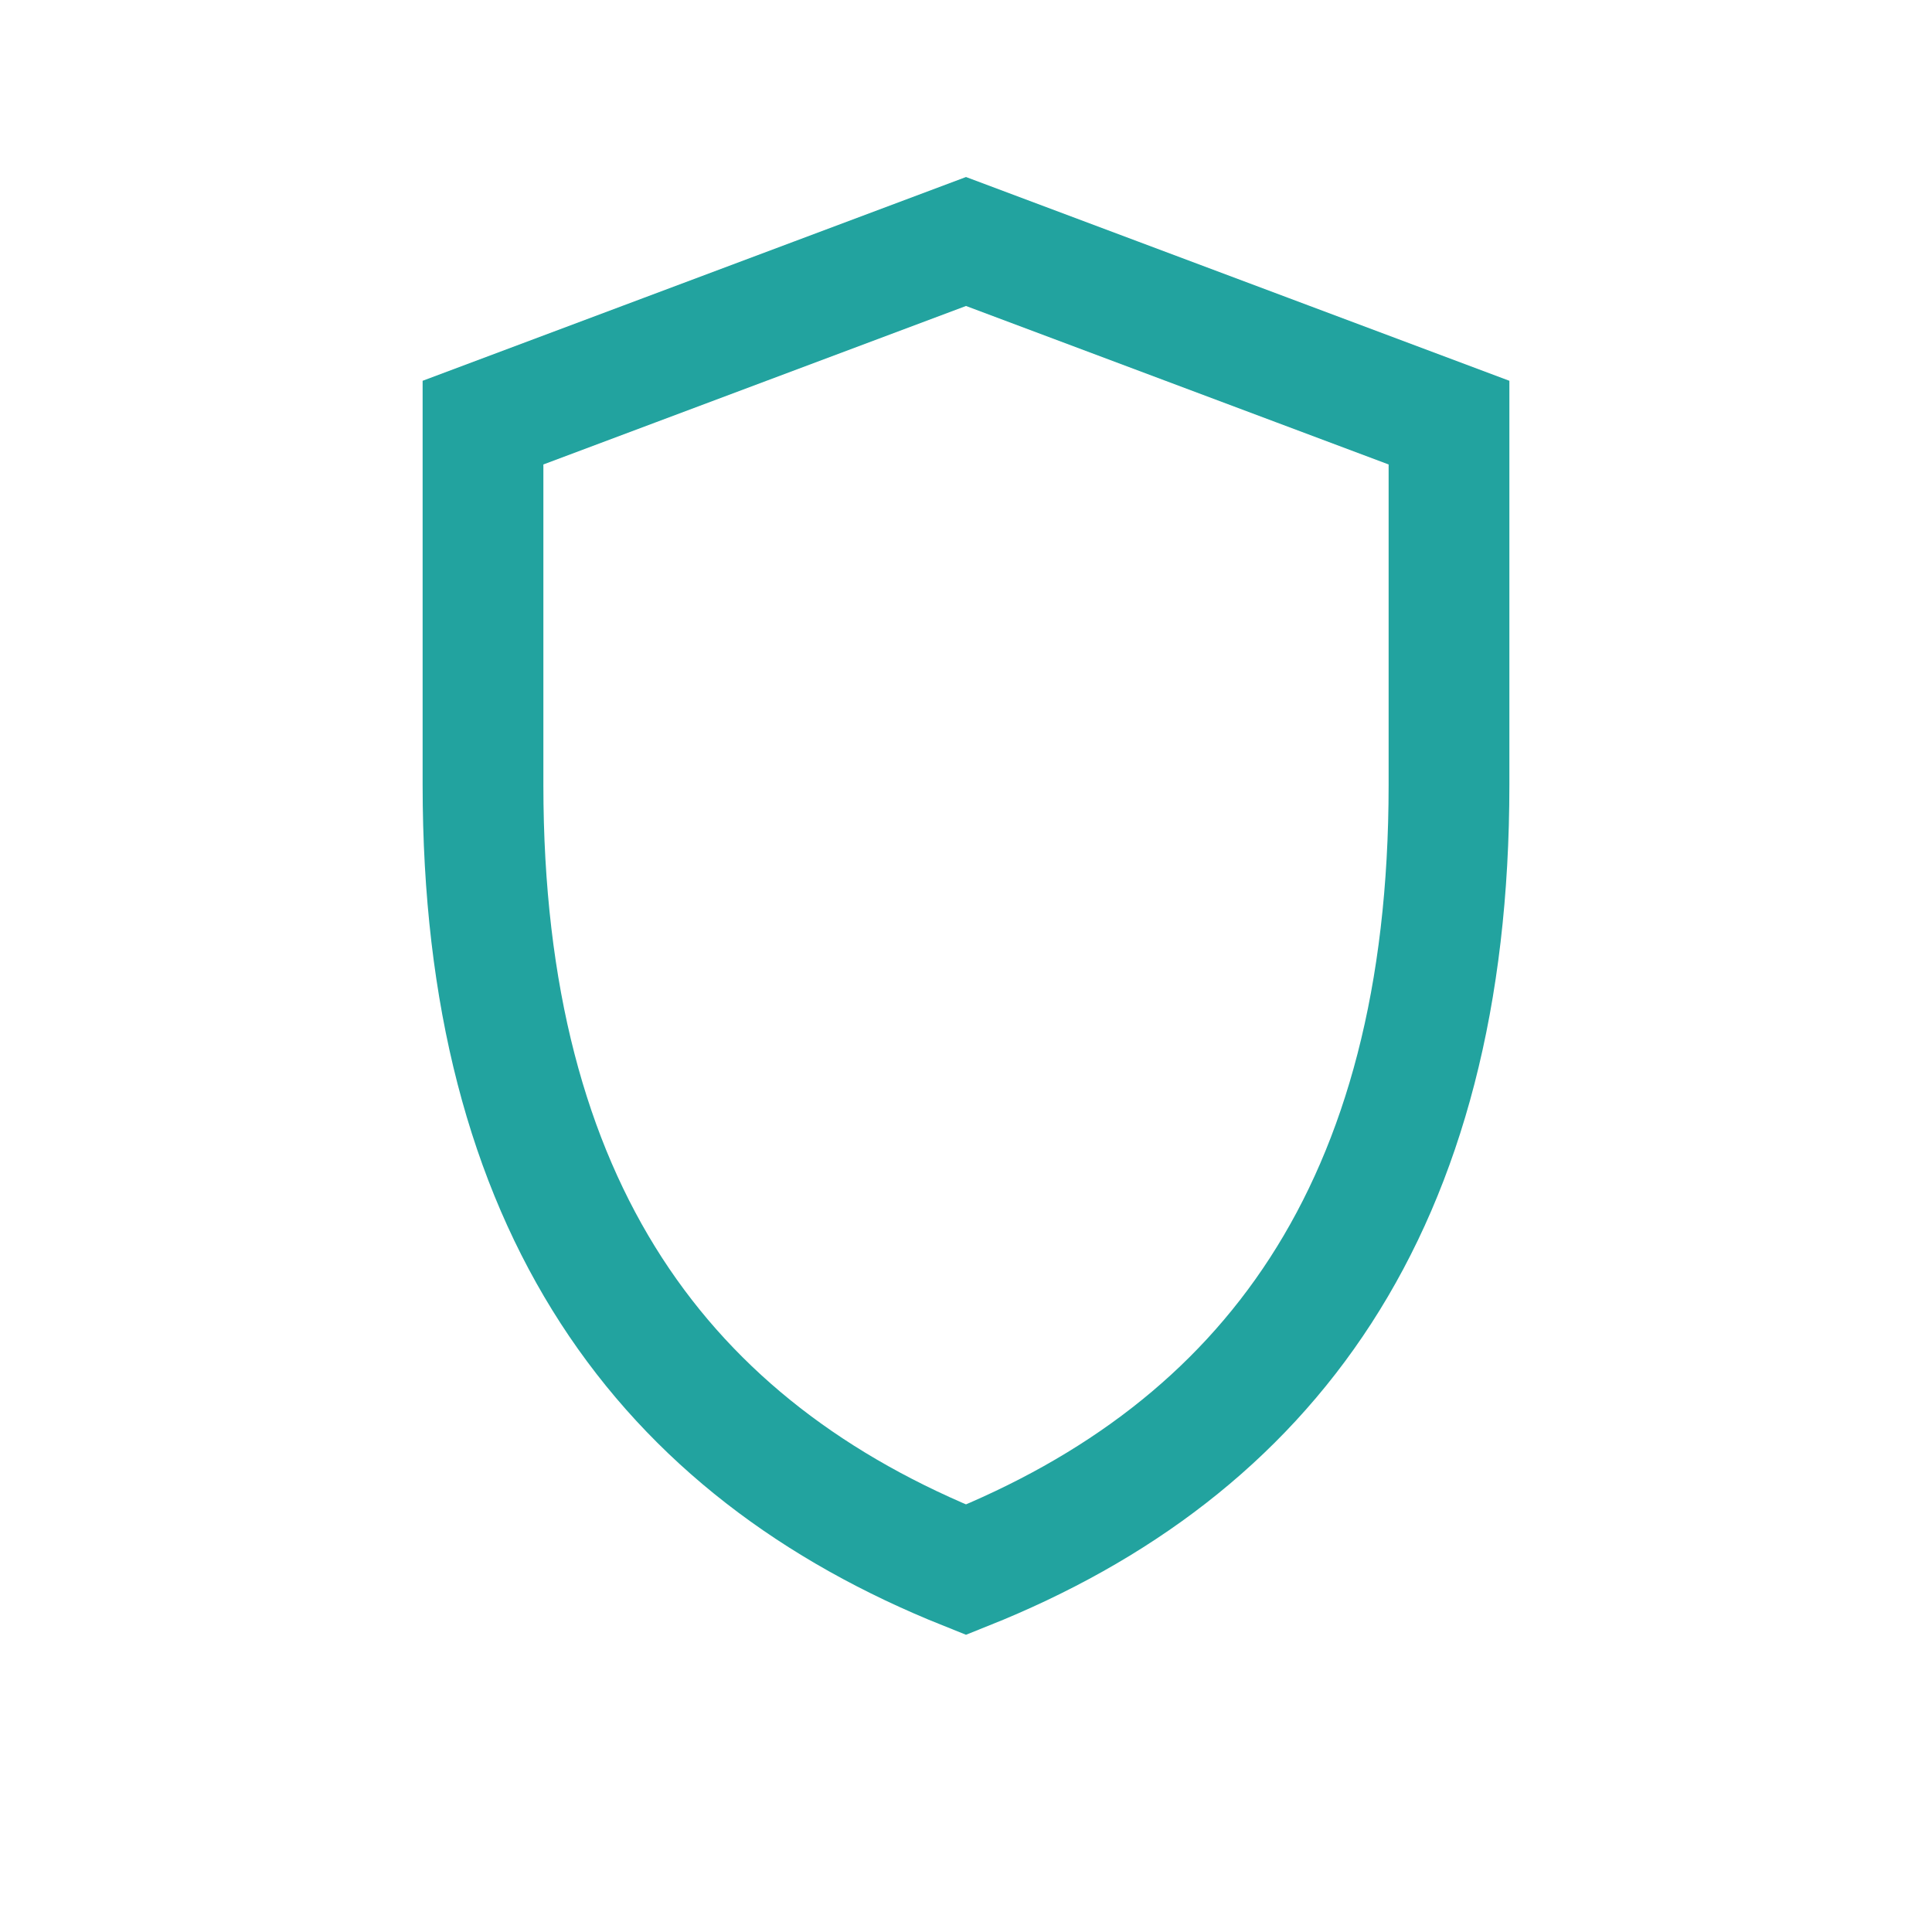
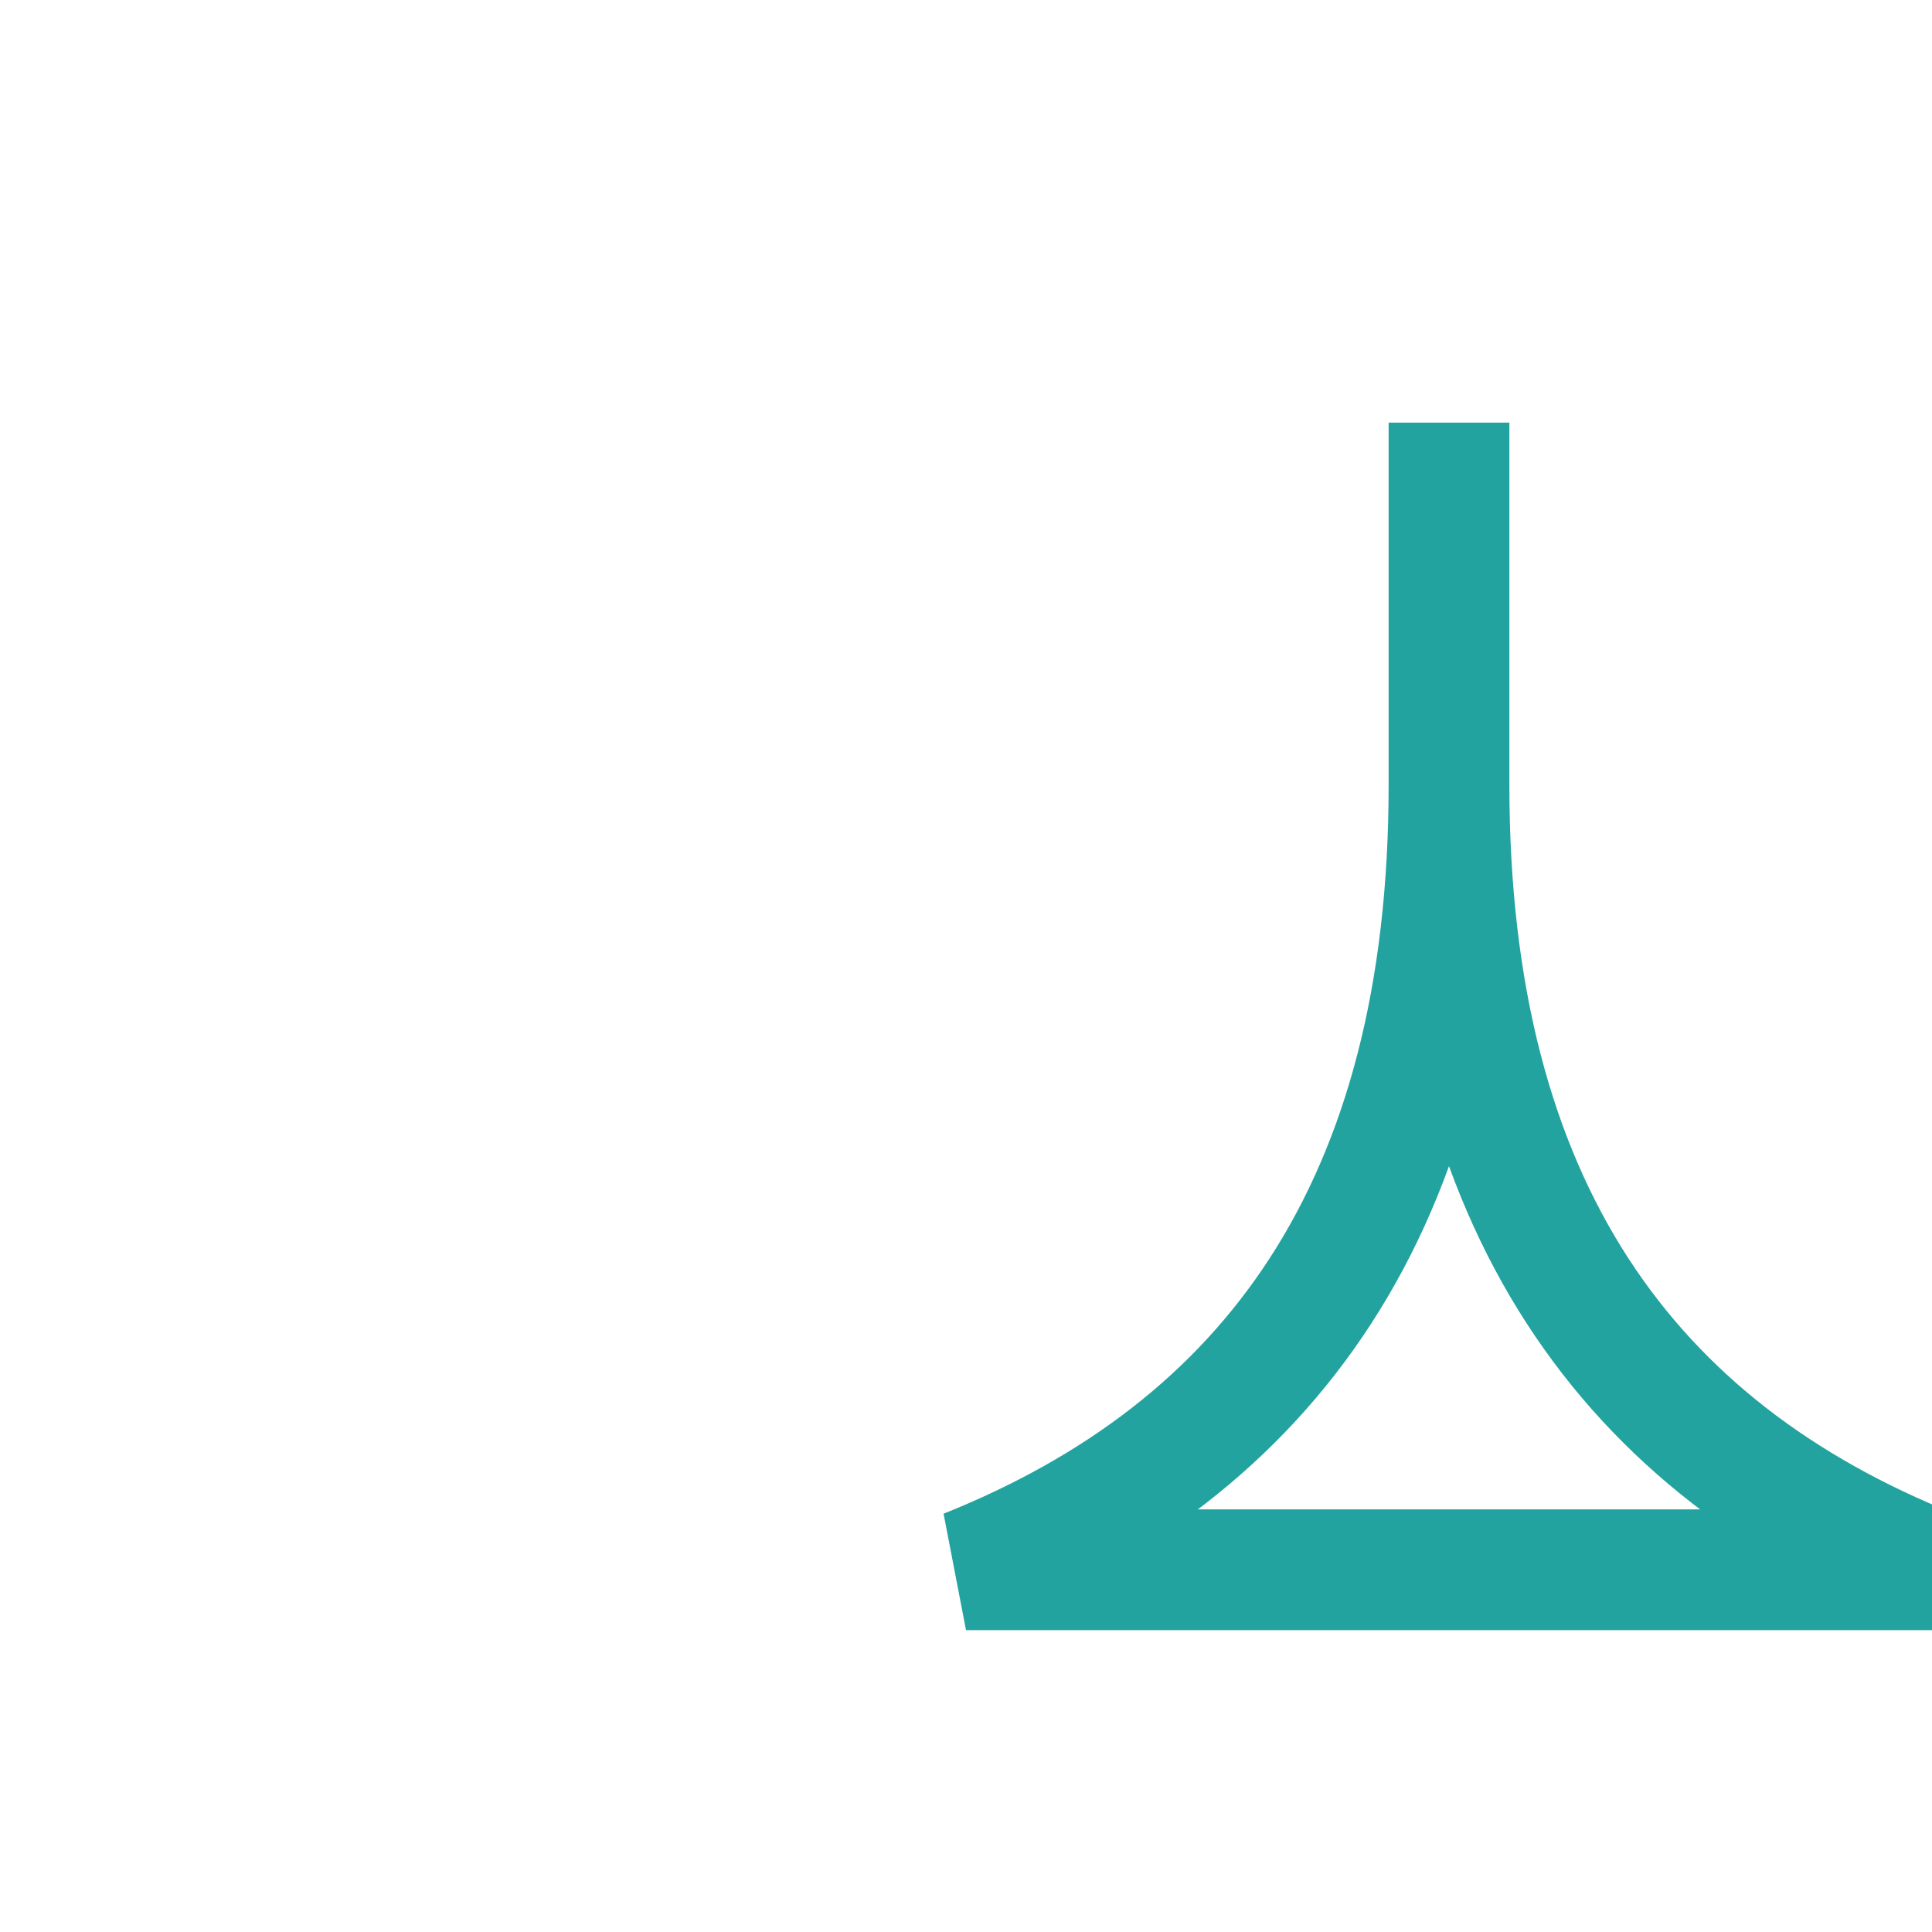
<svg xmlns="http://www.w3.org/2000/svg" width="32" height="32" viewBox="0 0 32 32">
-   <path d="M16 26c5-2 8-6 8-13V7l-8-3-8 3v6c0 7 3 11 8 13Z" fill="none" stroke="#22A39F" stroke-width="2" />
+   <path d="M16 26c5-2 8-6 8-13V7v6c0 7 3 11 8 13Z" fill="none" stroke="#22A39F" stroke-width="2" />
</svg>